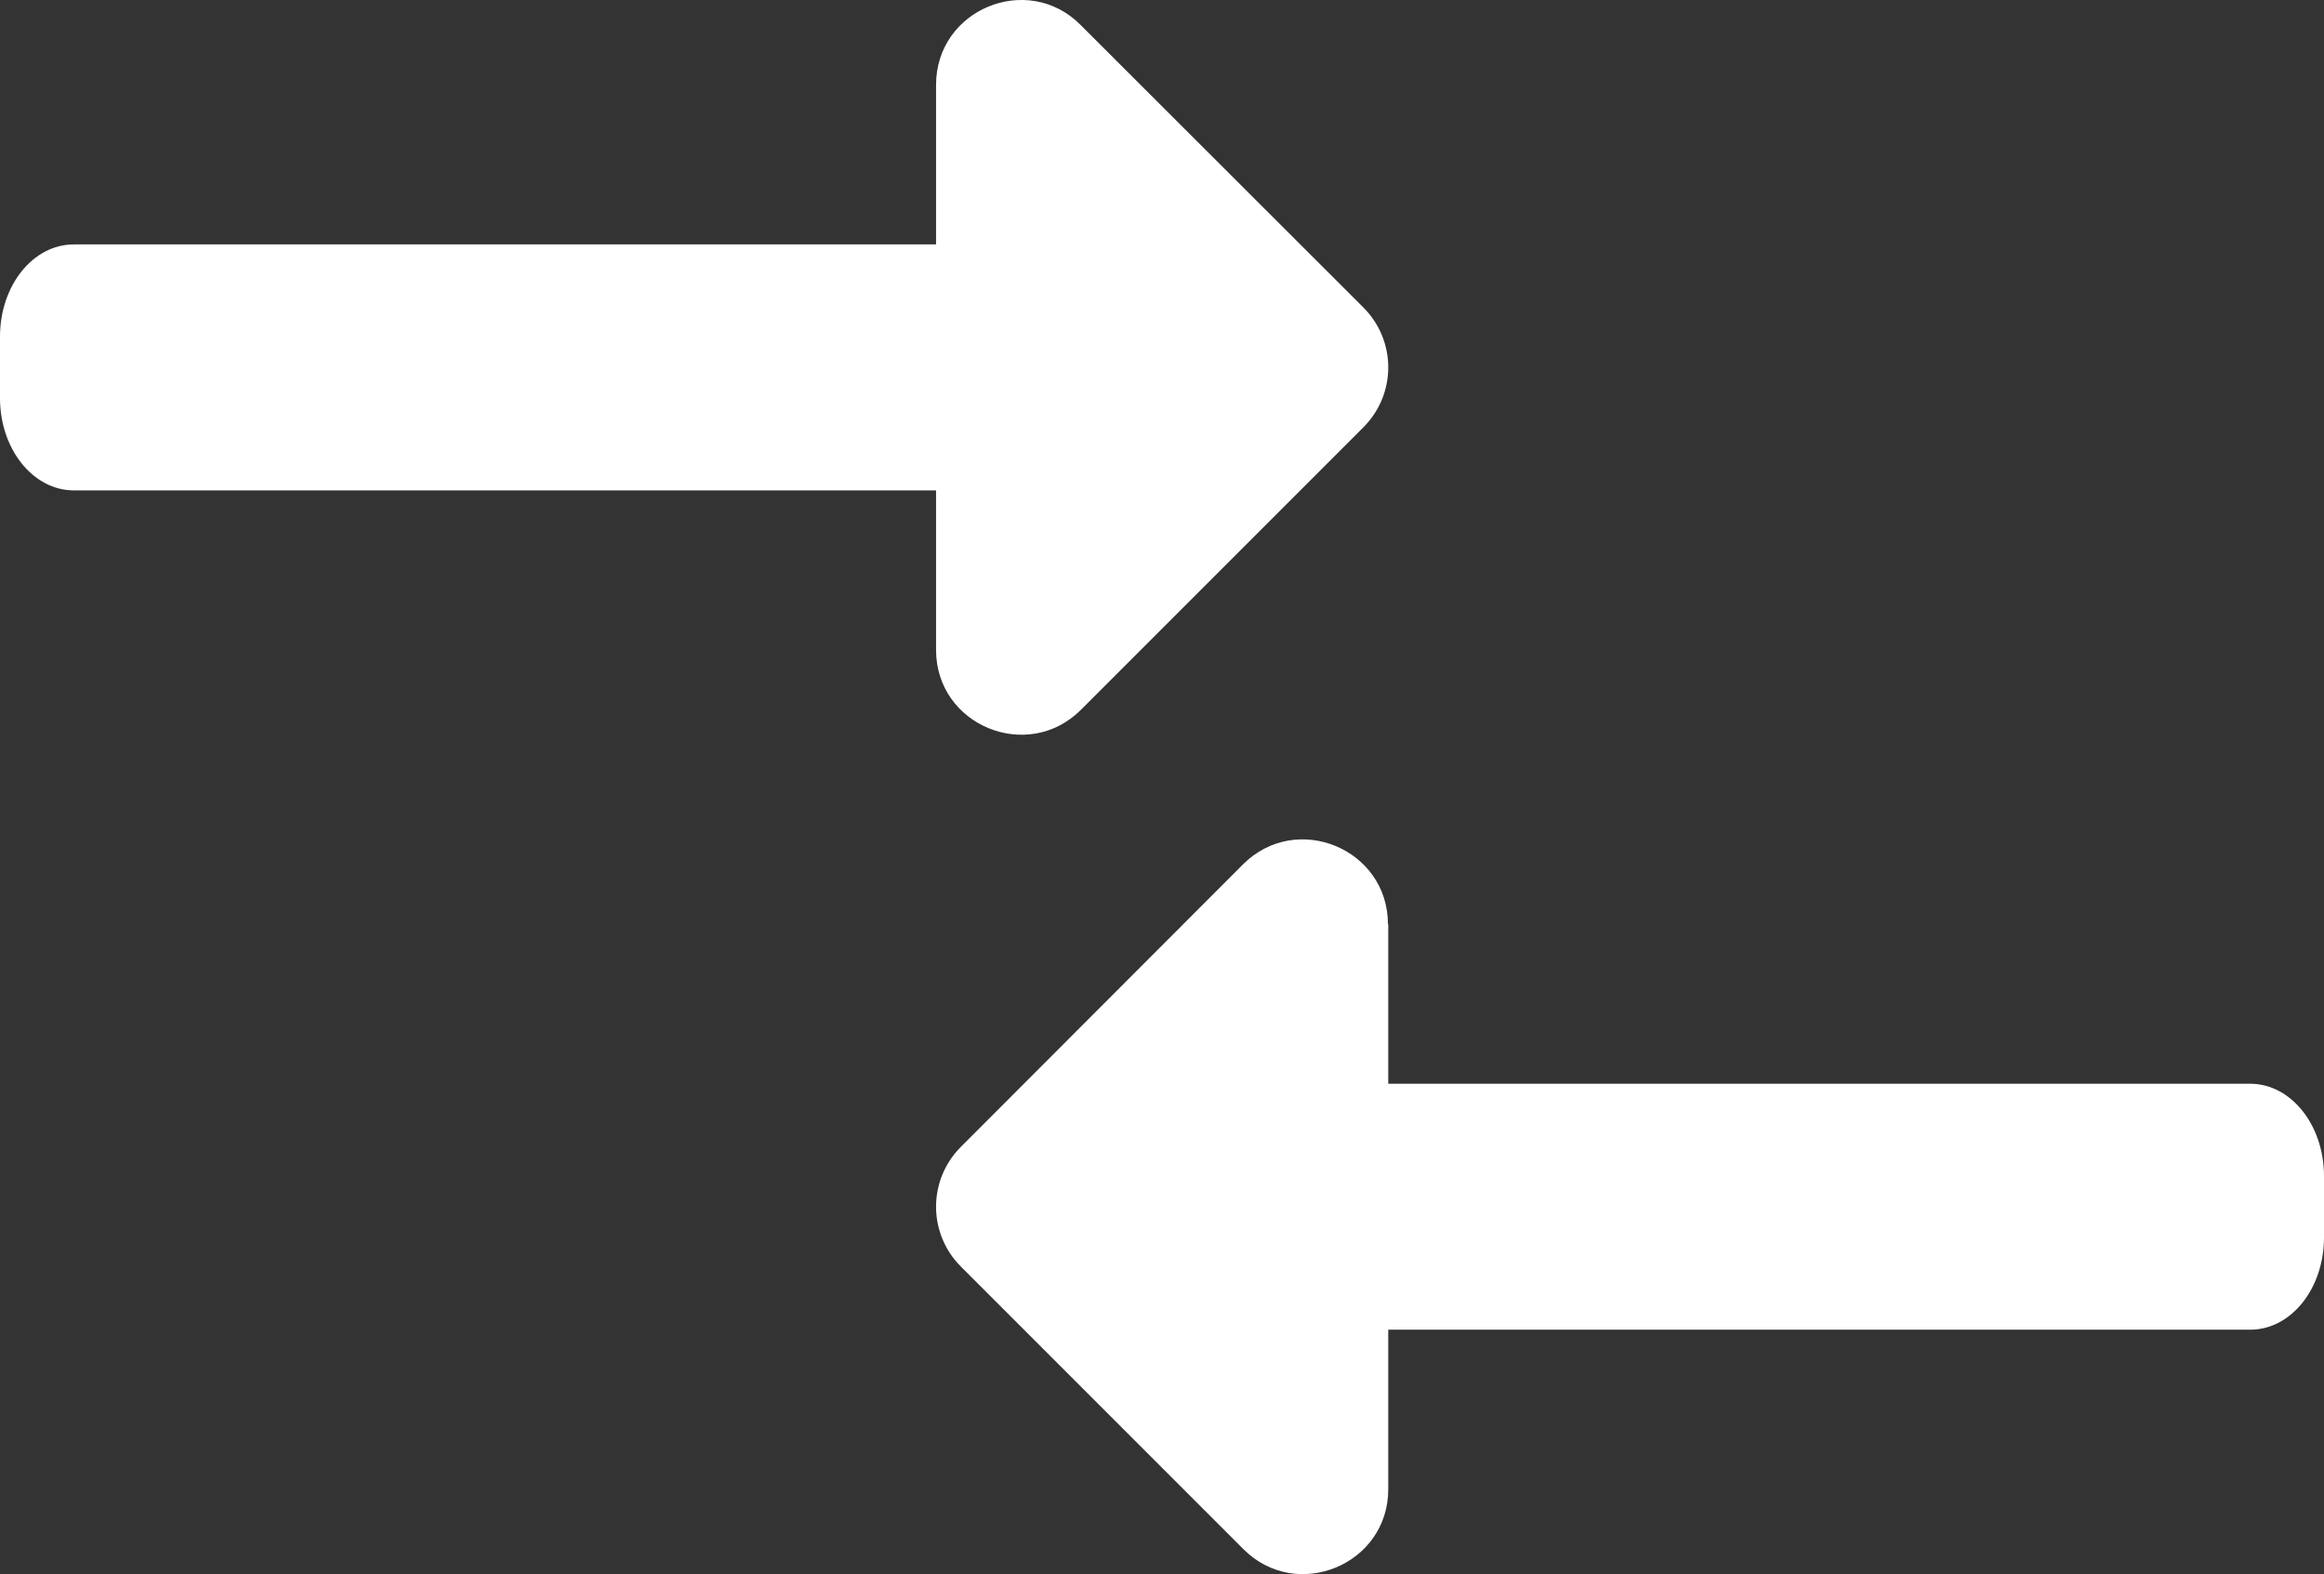
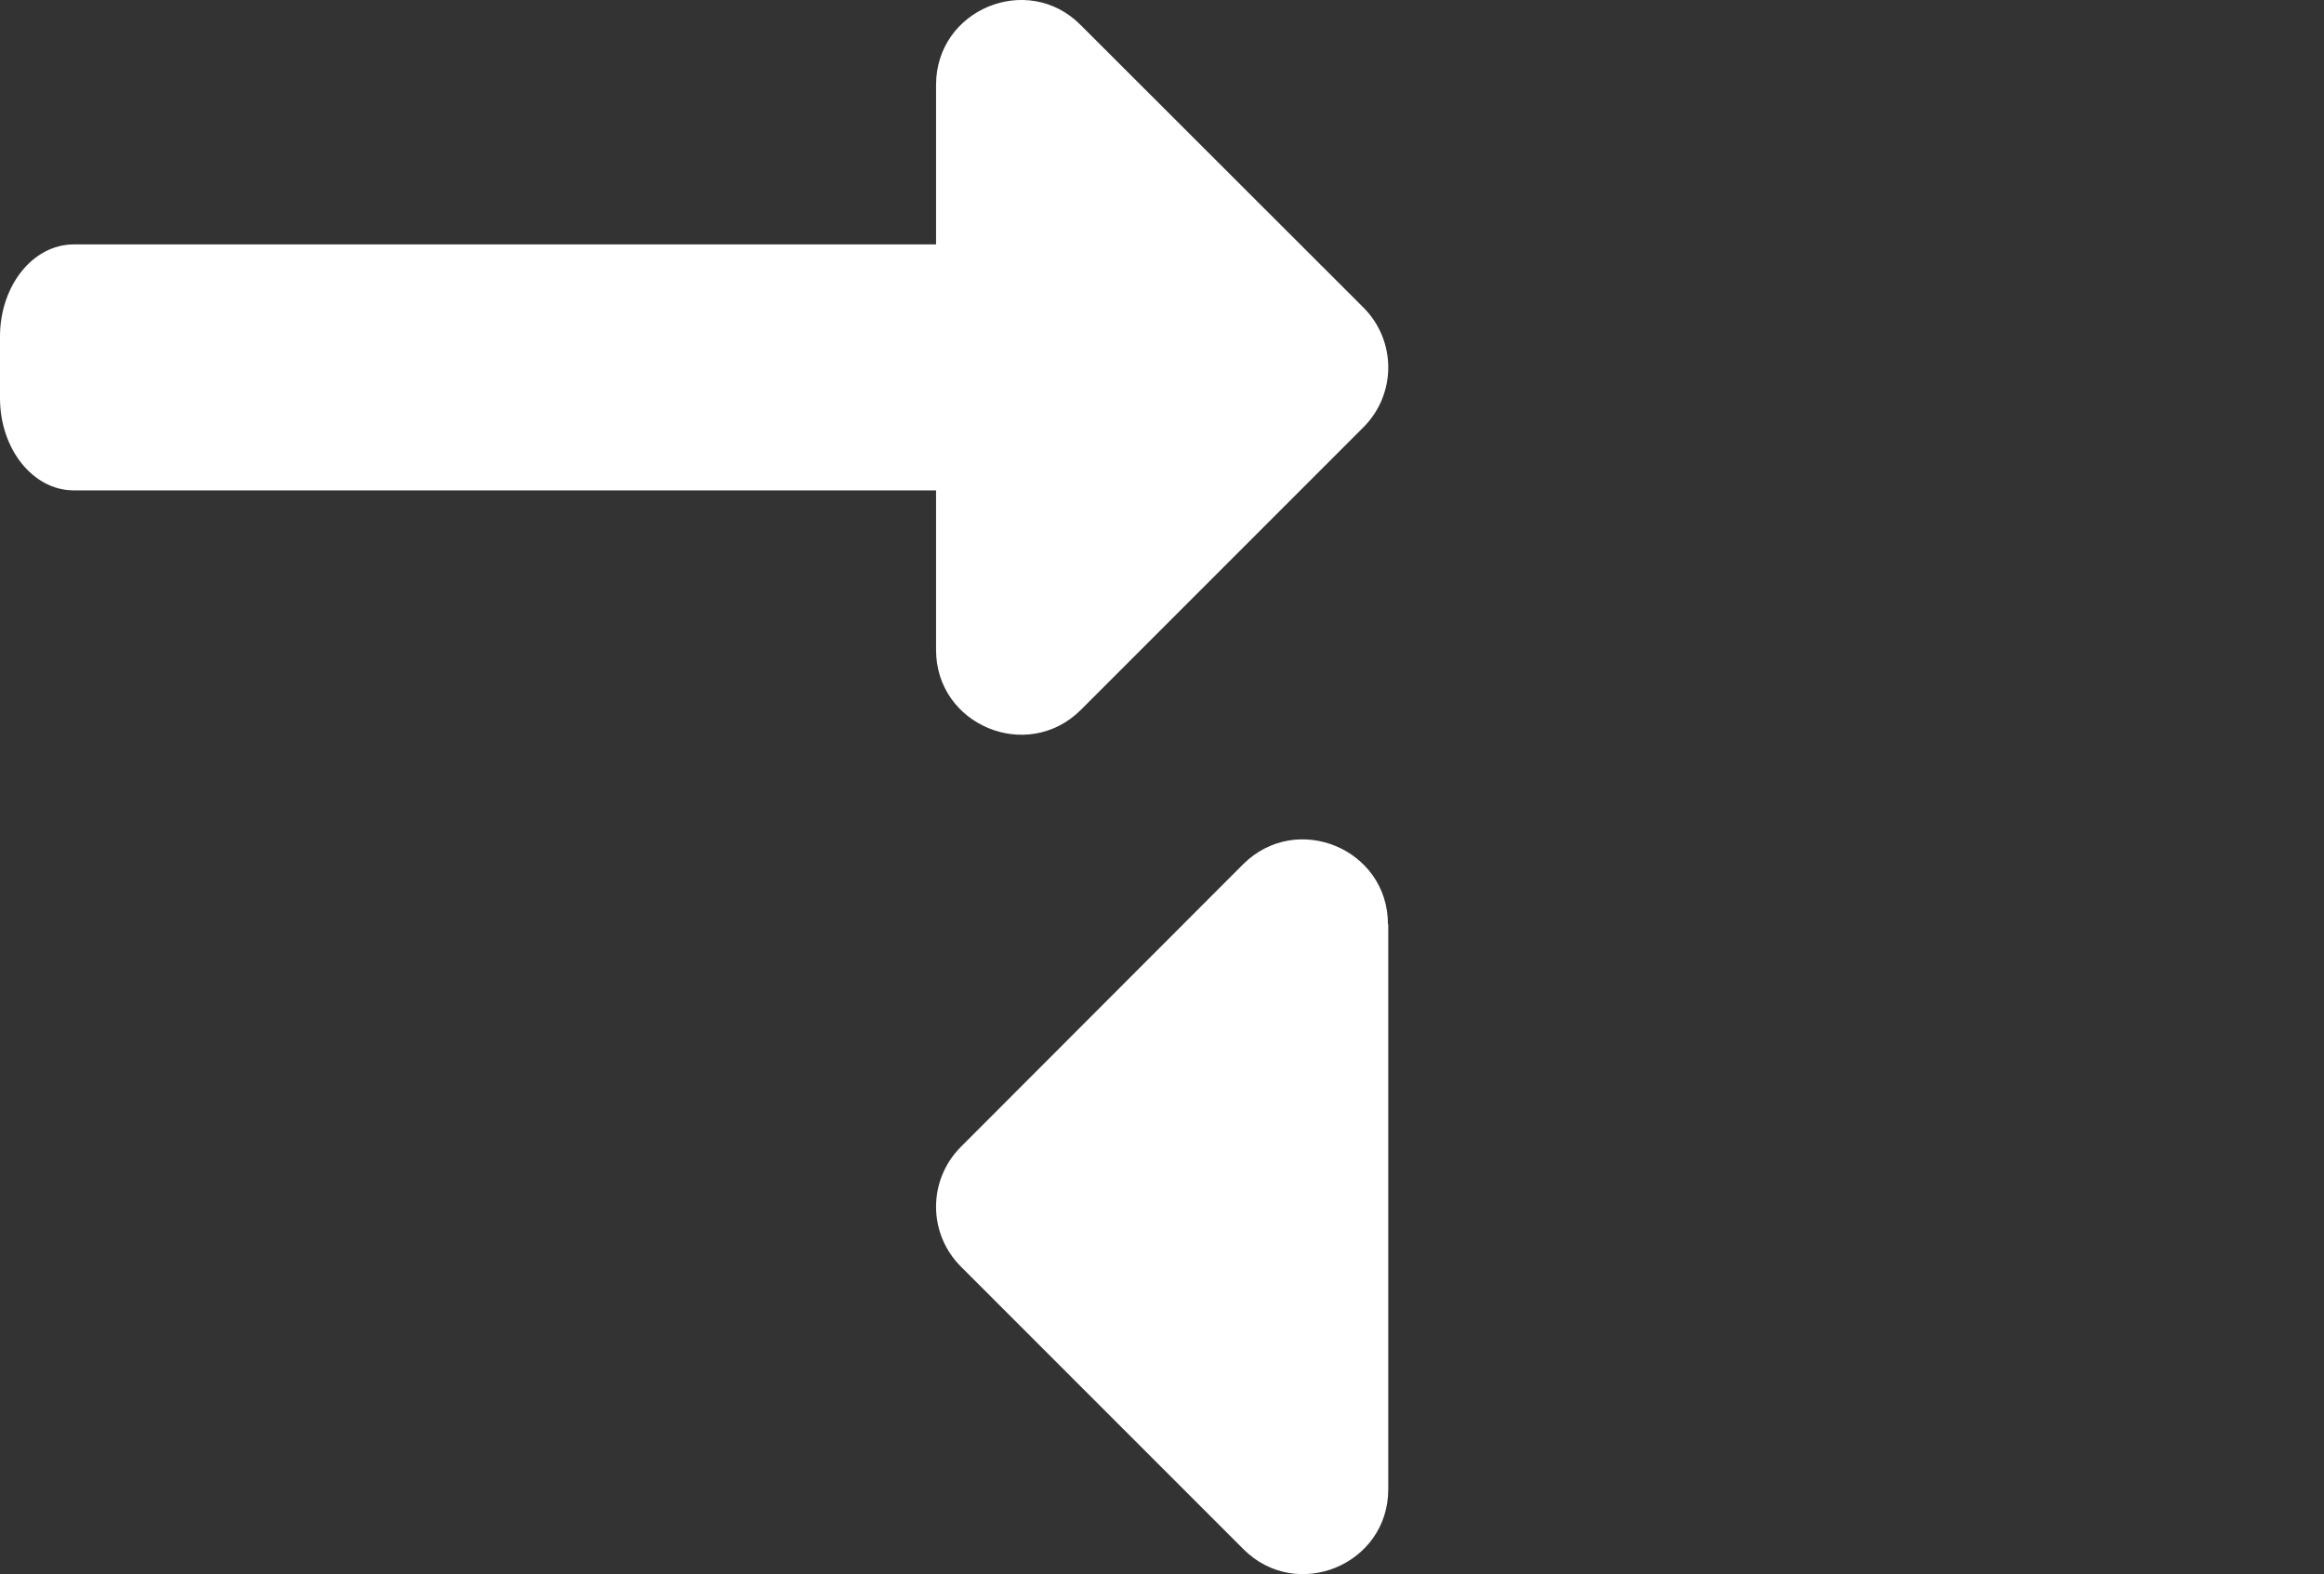
<svg xmlns="http://www.w3.org/2000/svg" version="1.1" id="Capa_1" focusable="false" x="0px" y="0px" viewBox="0 0 756 512" style="enable-background:new 0 0 756 512;" xml:space="preserve">
  <rect x="0" y="0" width="756" height="512" fill="#333333" stroke="none" />
  <style type="text/css">
	.st0{fill:#FFFFFF}
</style>
  <g>
-     <path class="st0" d="M0,129.5v-20c0-16.6,10.7-30,24-30h290v80H24C10.7,159.5,0,146,0,129.5z" />
+     <path class="st0" d="M0,129.5v-20c0-16.6,10.7-30,24-30h290v80H24C10.7,159.5,0,146,0,129.5" />
    <path class="st0" d="M304.5,211.4c0,24.5,29.7,36.8,47.1,19.5l91.9-91.9c10.8-10.8,10.8-28.2,0-39L351.5,8.1   C334.3-9.2,304.5,3,304.5,27.6V211.4z" />
  </g>
  <g>
-     <path class="st0" d="M756,382.5v20c0,16.6-10.7,30-24,30H442v-80h290C745.3,352.5,756,366,756,382.5z" />
    <path class="st0" d="M451.5,300.6c0-24.5-29.7-36.8-47.1-19.5L312.6,373c-10.8,10.8-10.8,28.2,0,39l91.9,91.9   c17.3,17.3,47.1,5.1,47.1-19.5V300.6z" />
  </g>
</svg>